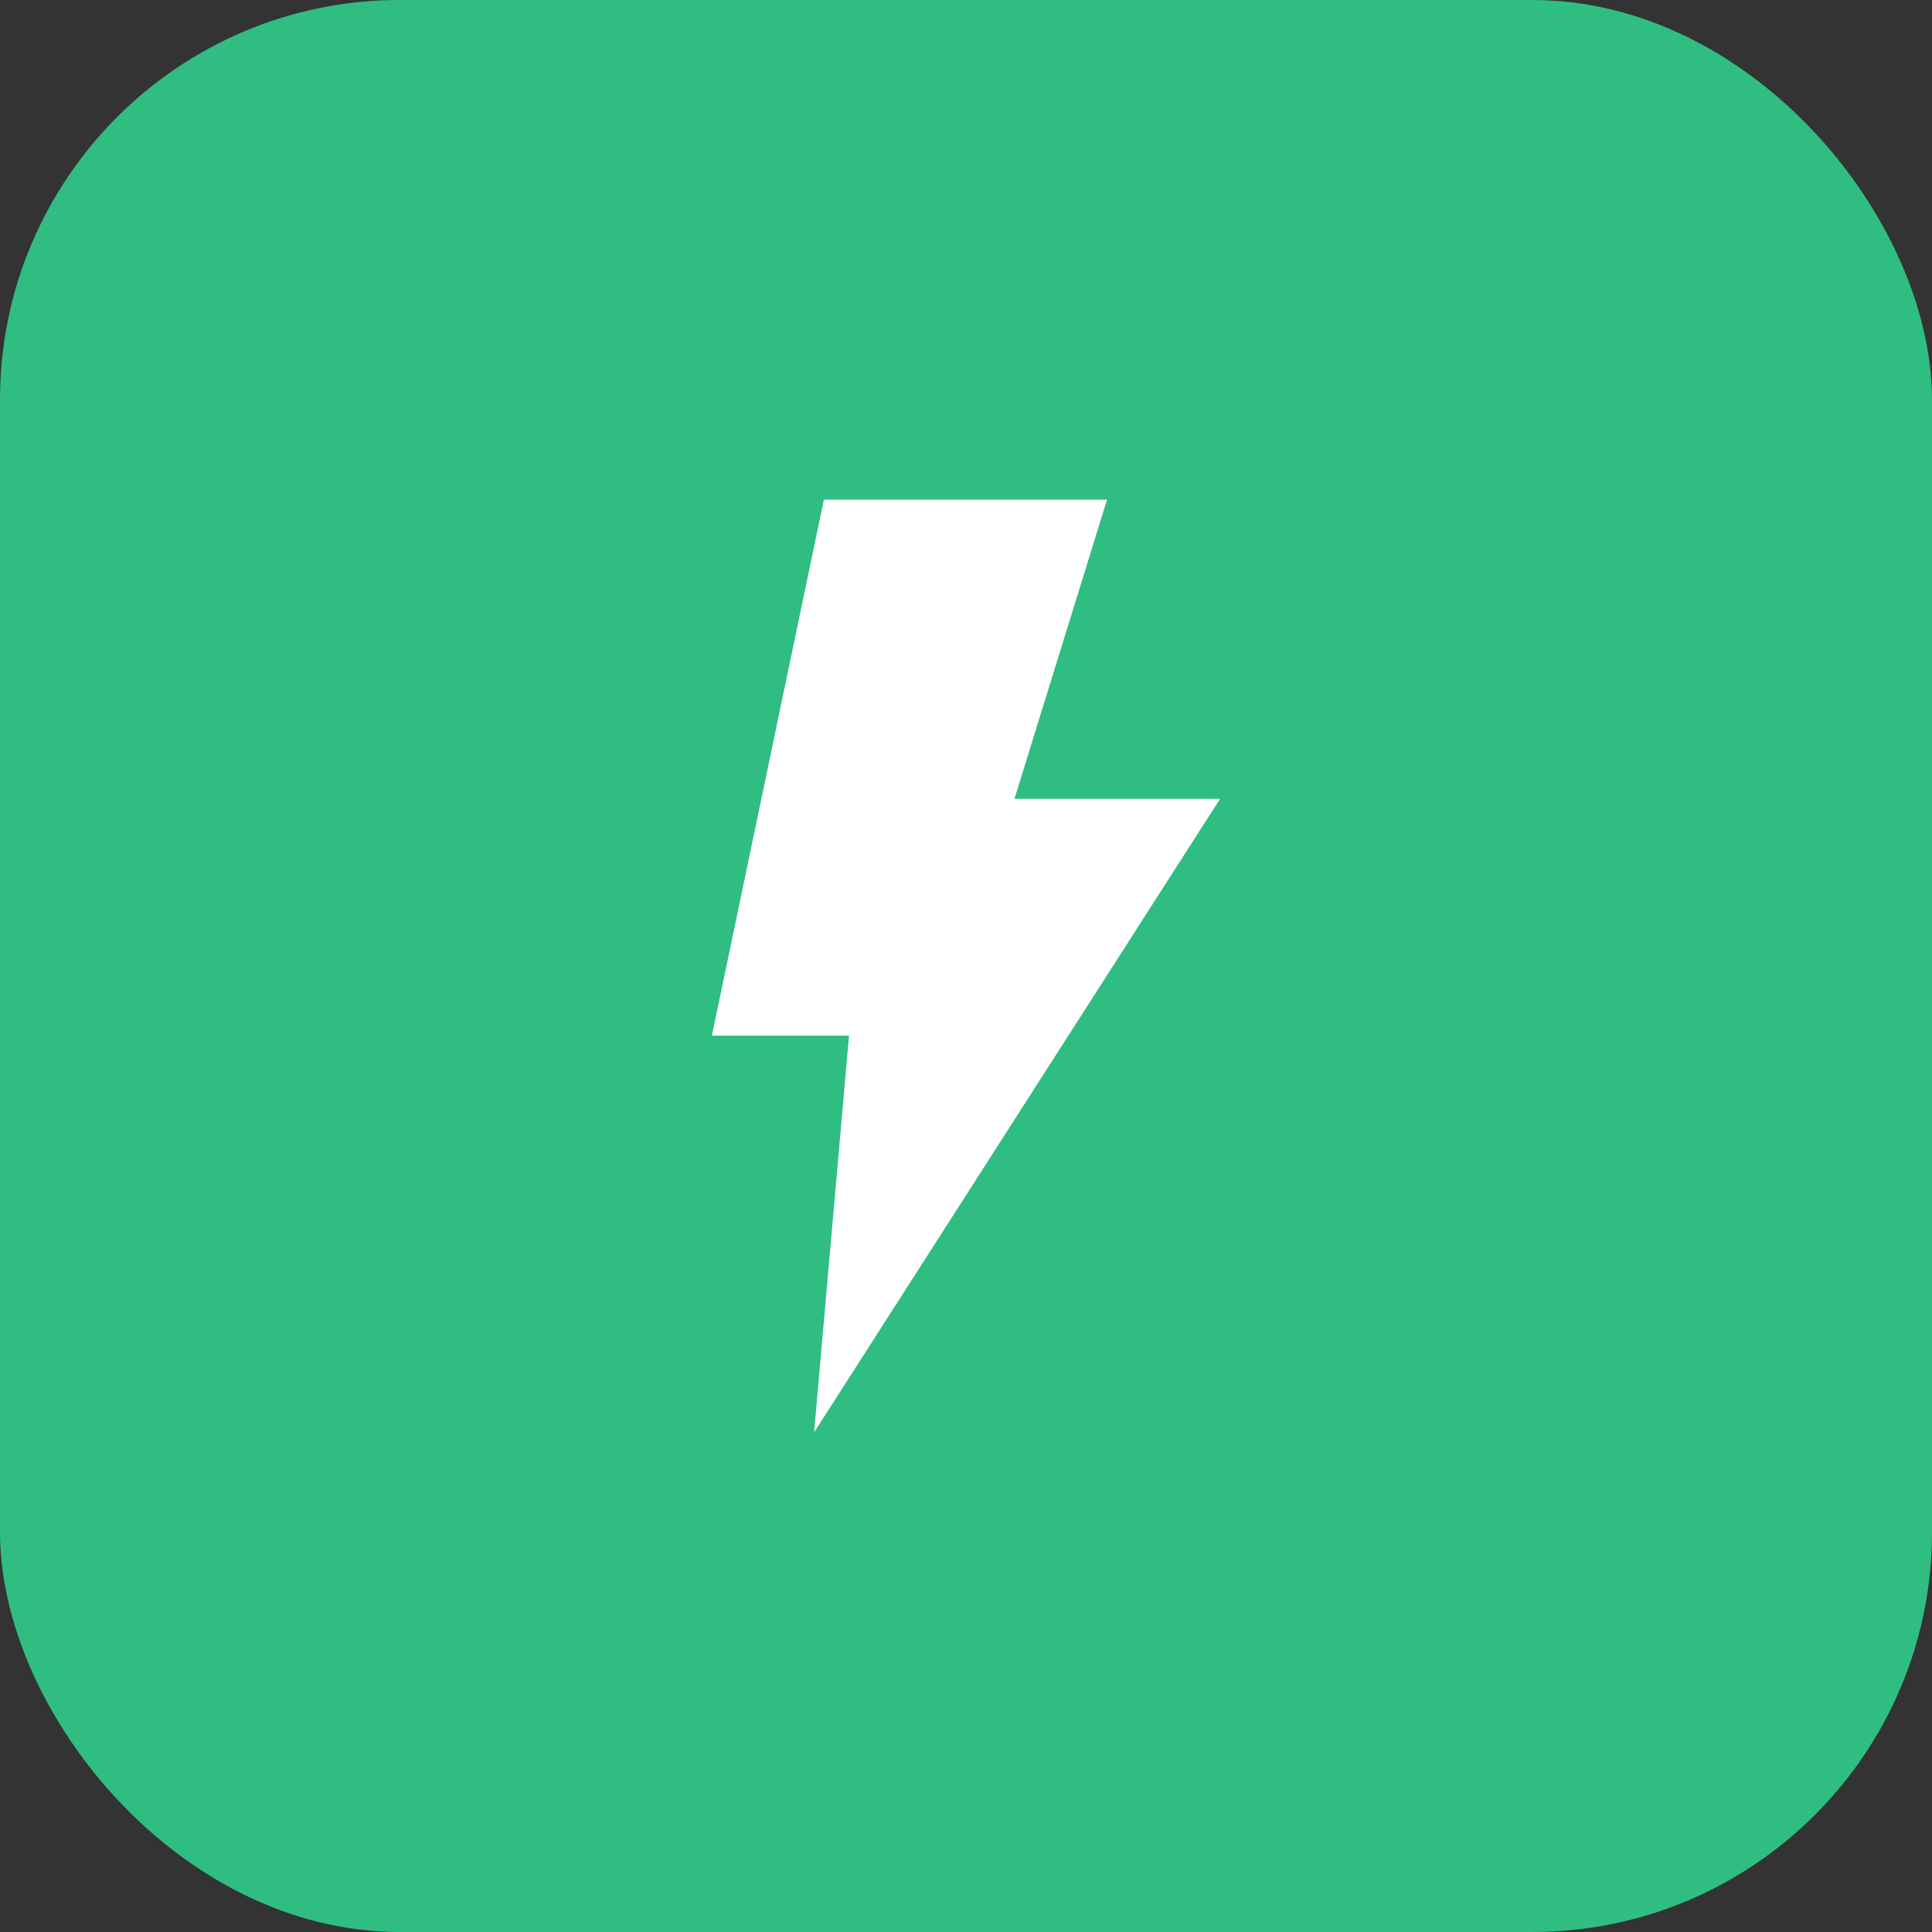
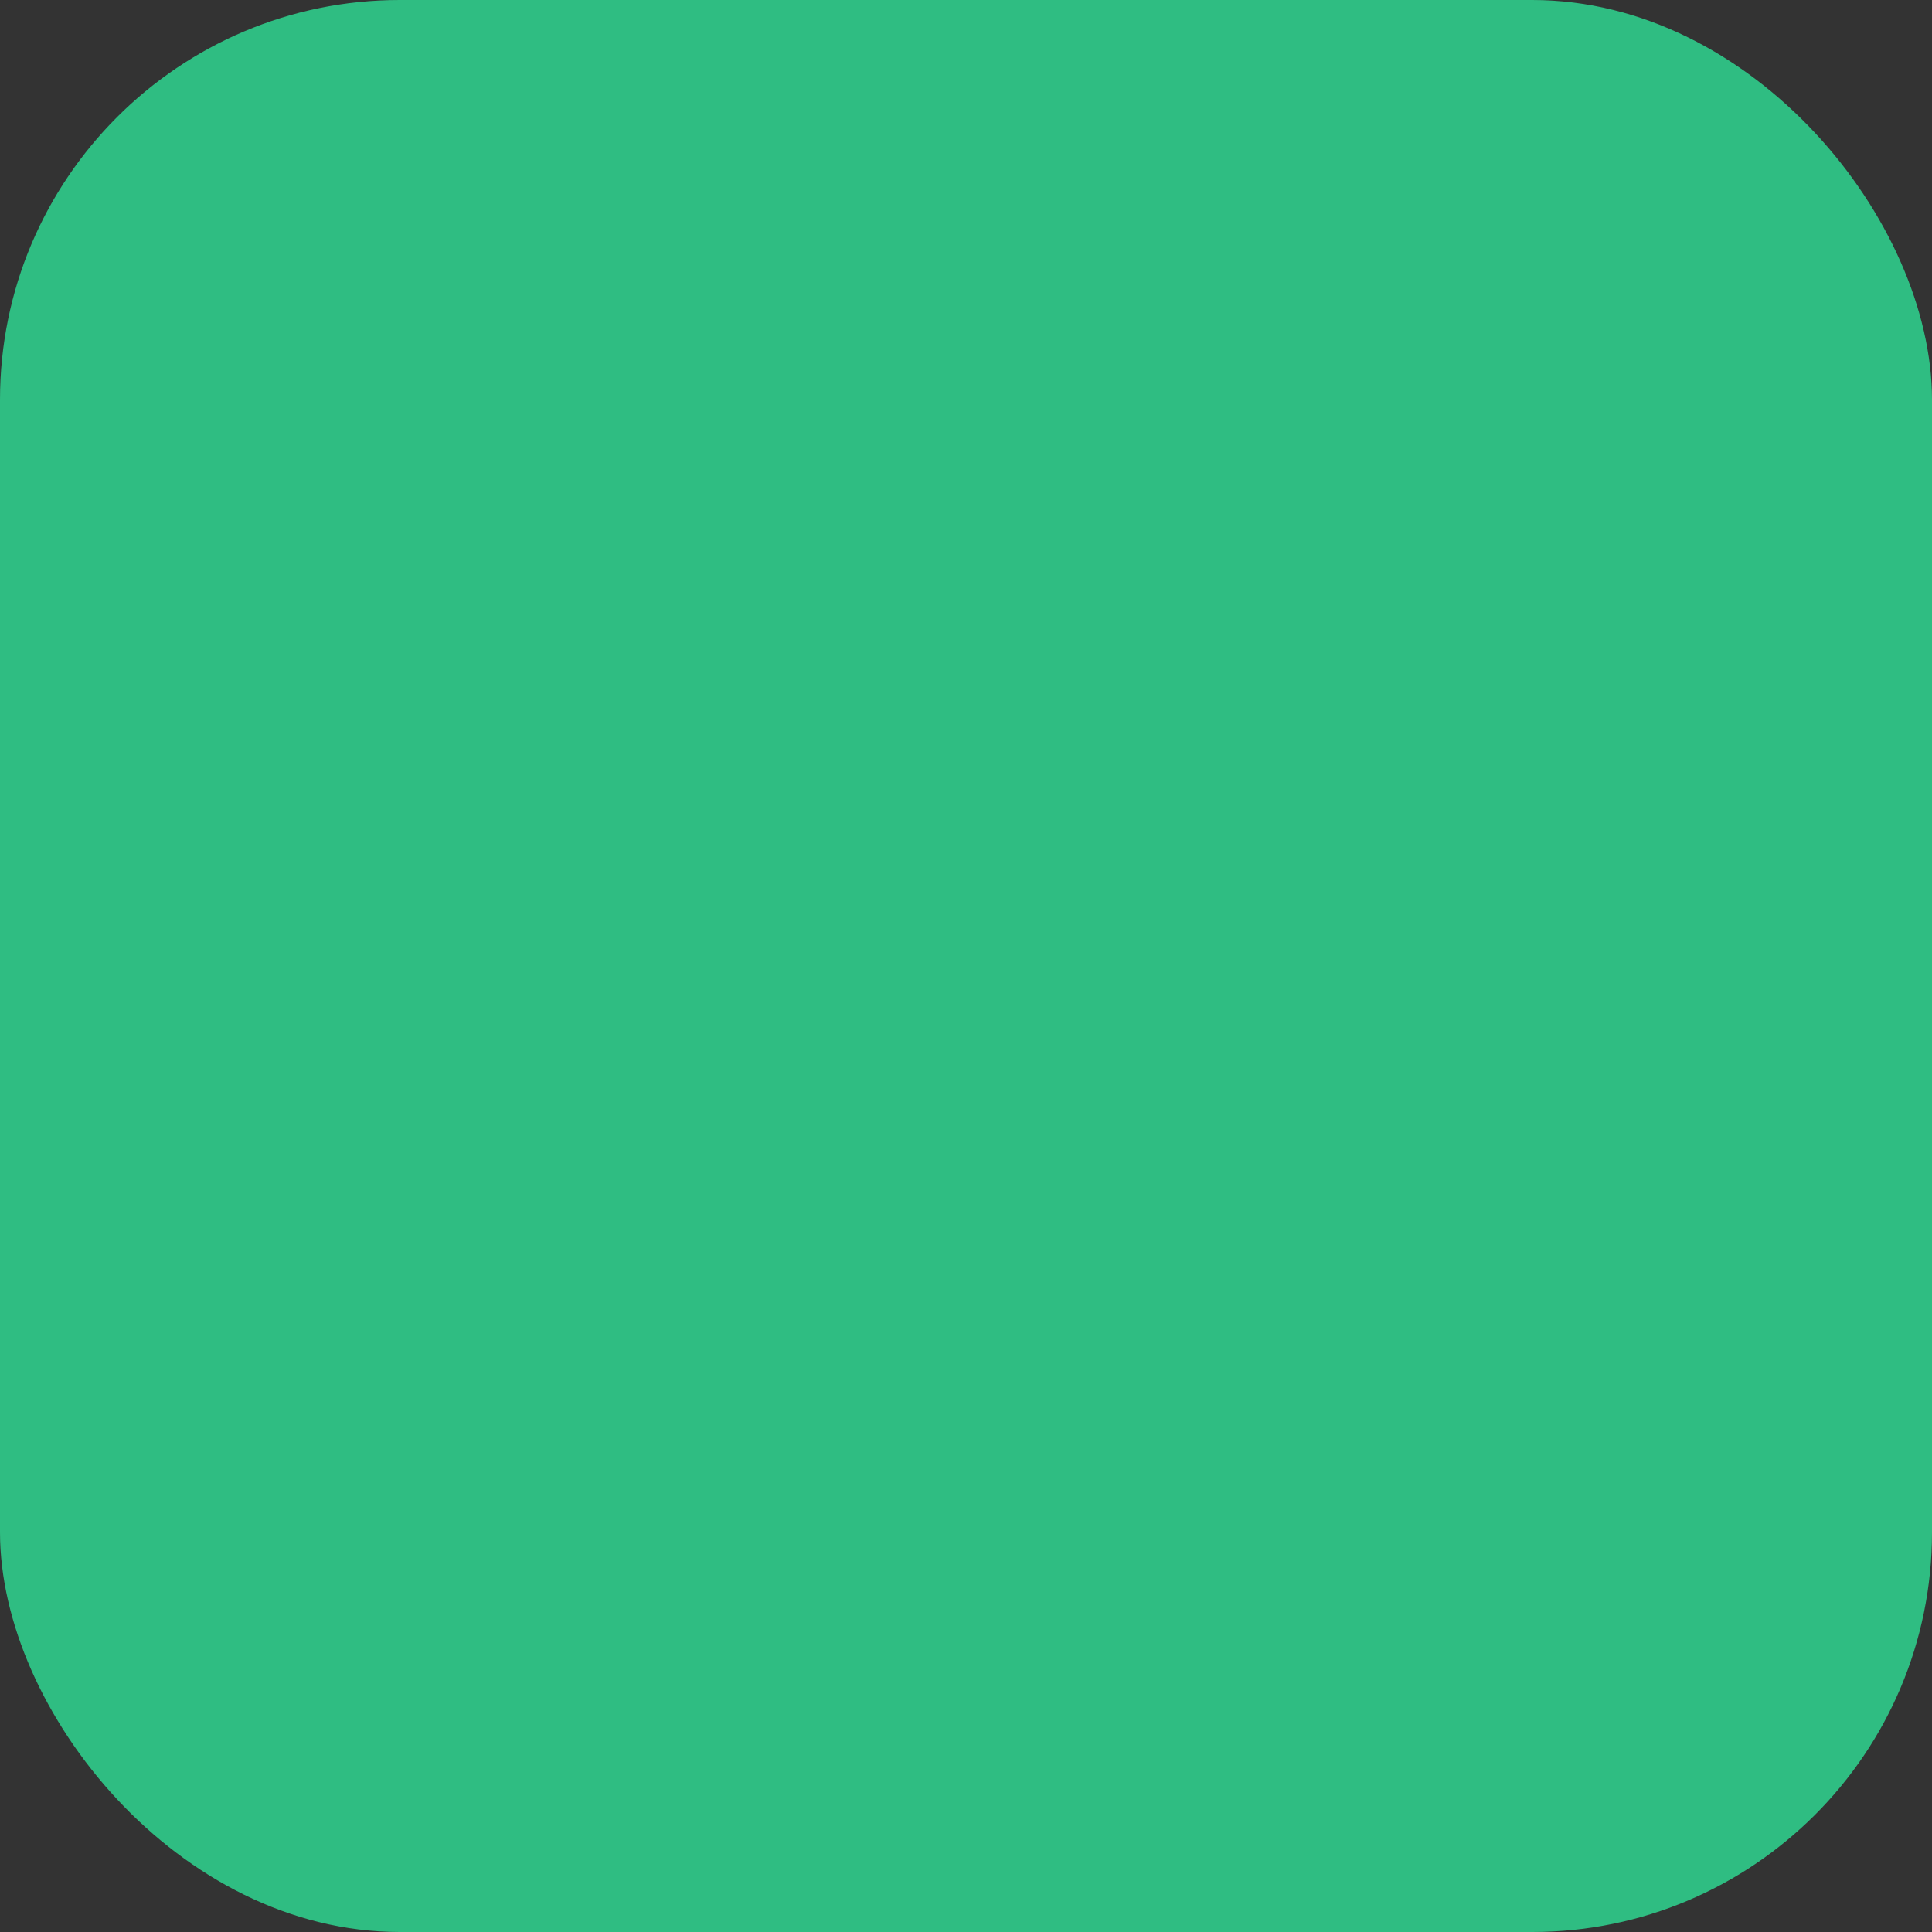
<svg xmlns="http://www.w3.org/2000/svg" width="58" height="58" viewBox="0 0 58 58" fill="none">
  <rect x="0" y="0" width="58" height="58" fill="#333333" stroke="none" />
  <rect width="58" height="58" rx="12" fill="#2FBD82" />
-   <path d="M36.628 23.981H30.455L33.234 15H24.734L21.371 31.09H25.488L24.44 43L36.628 23.981Z" fill="white" />
</svg>